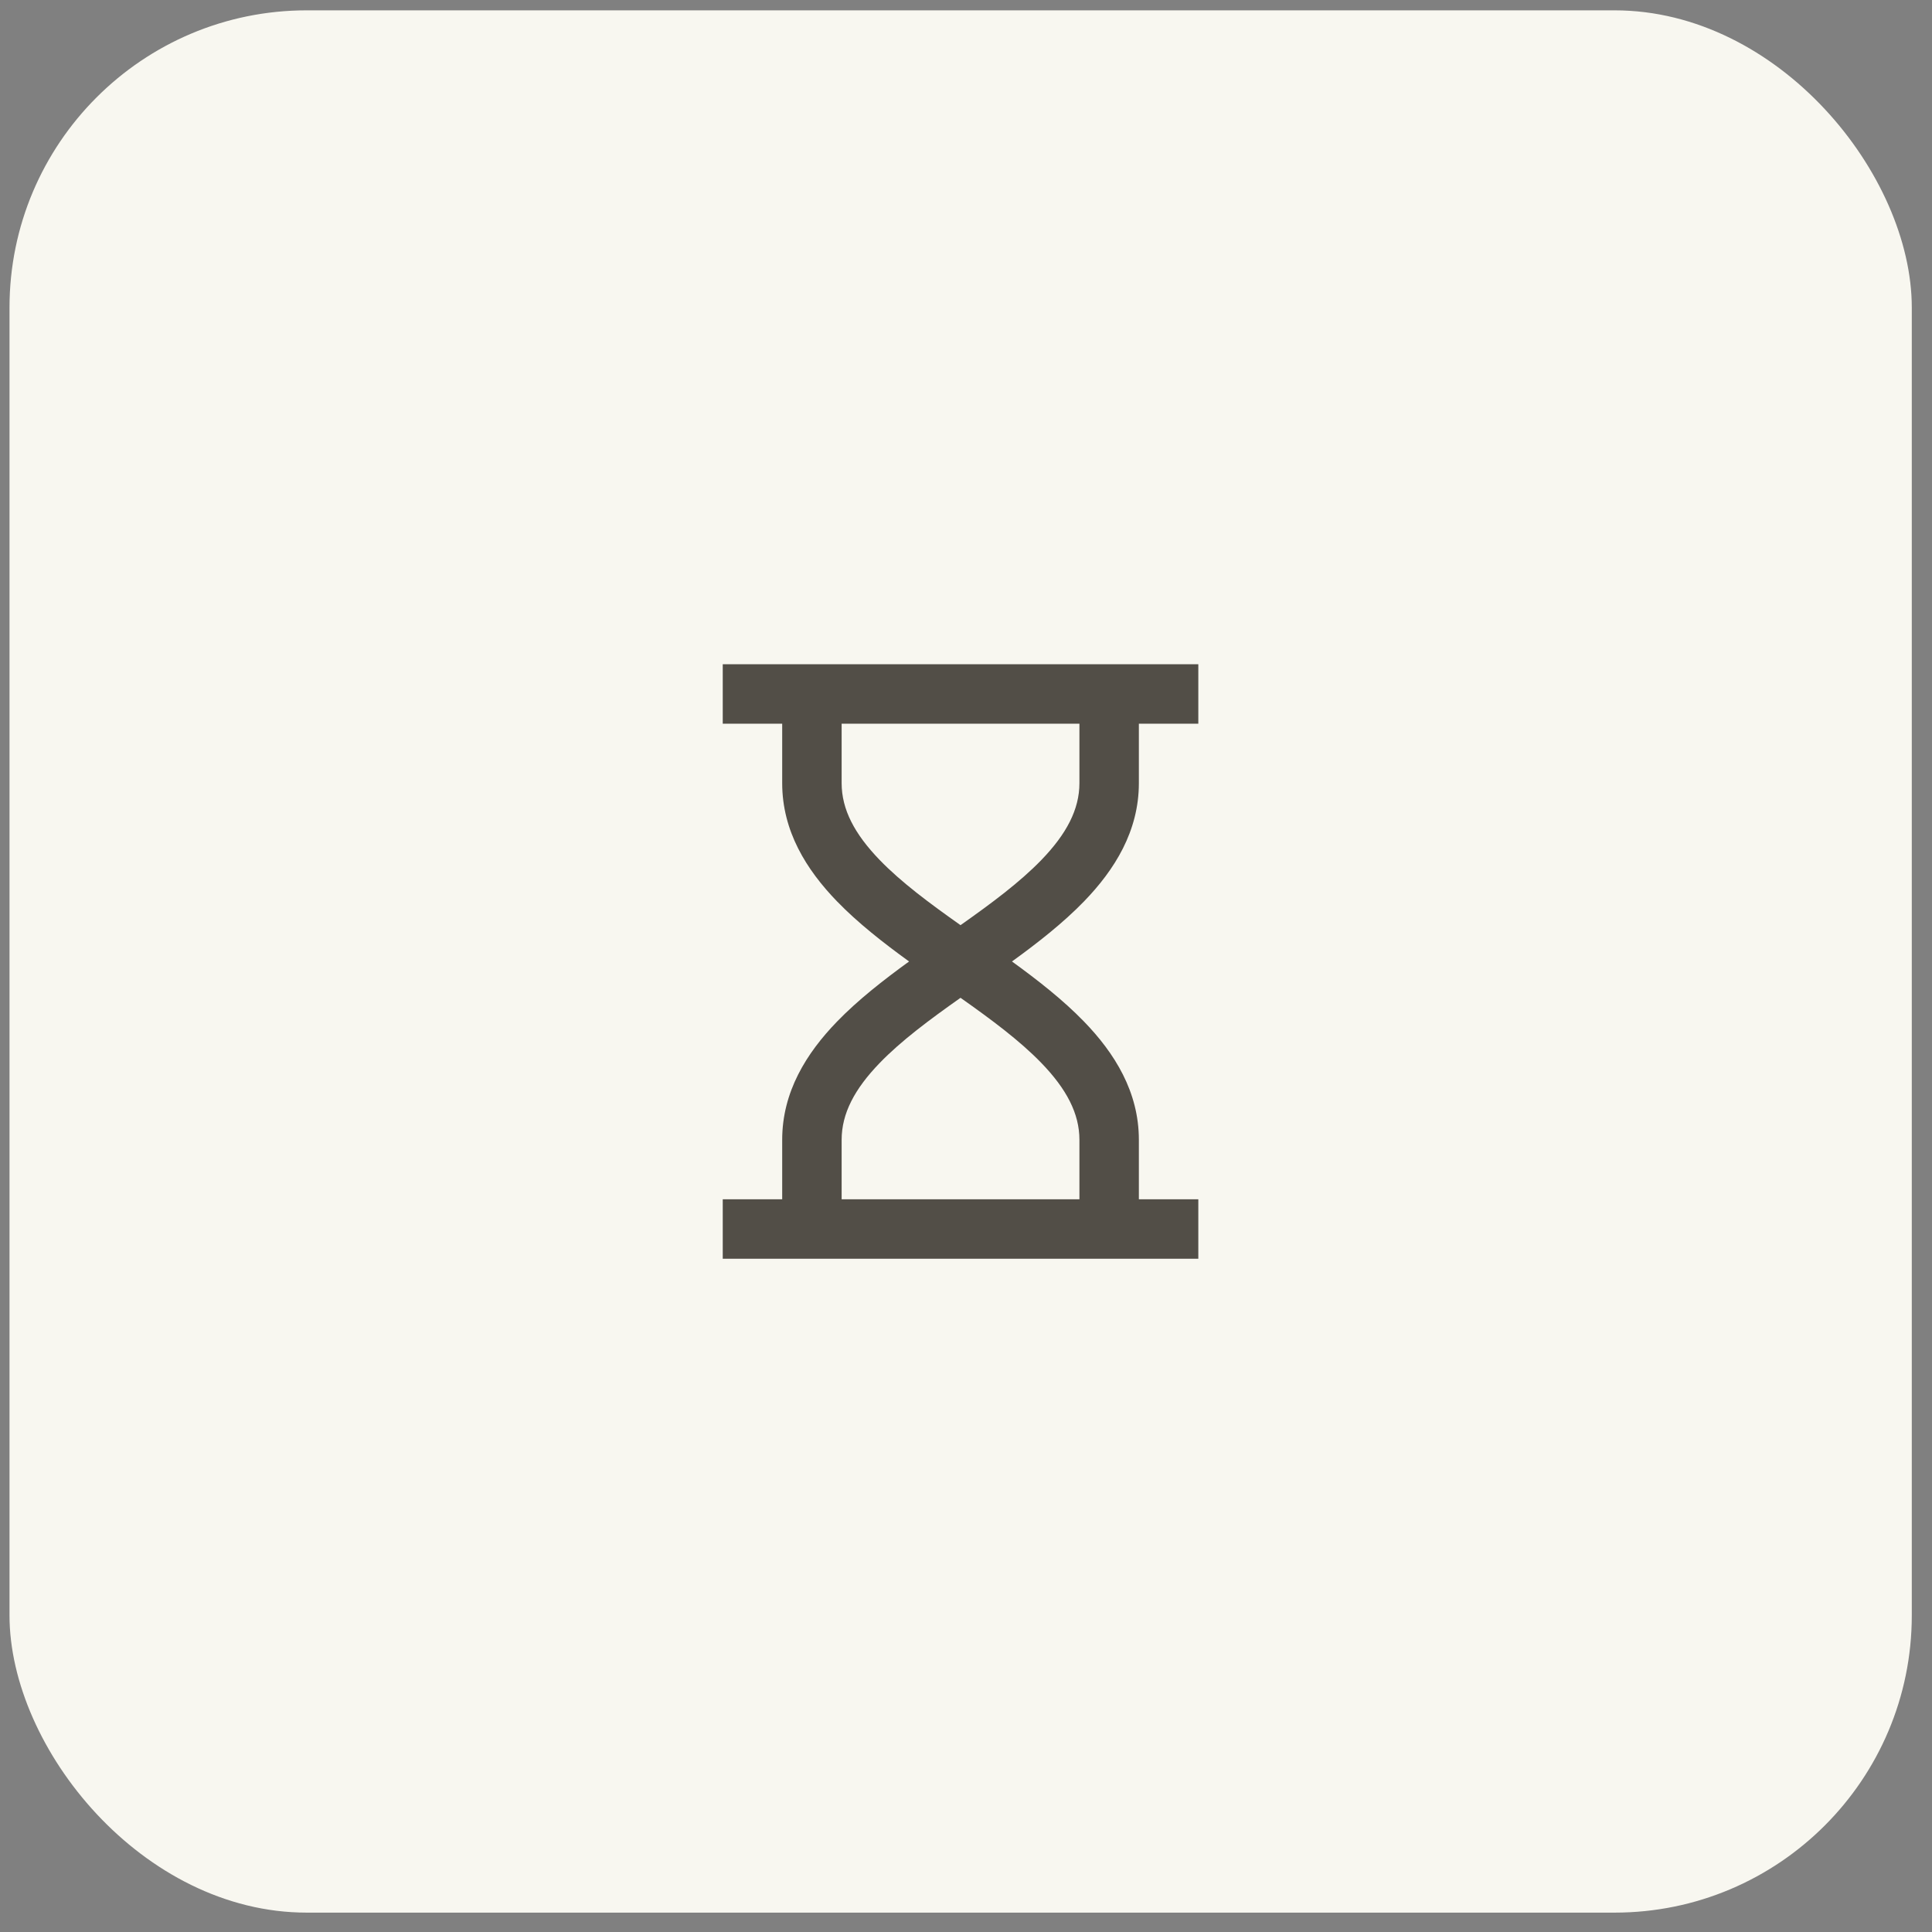
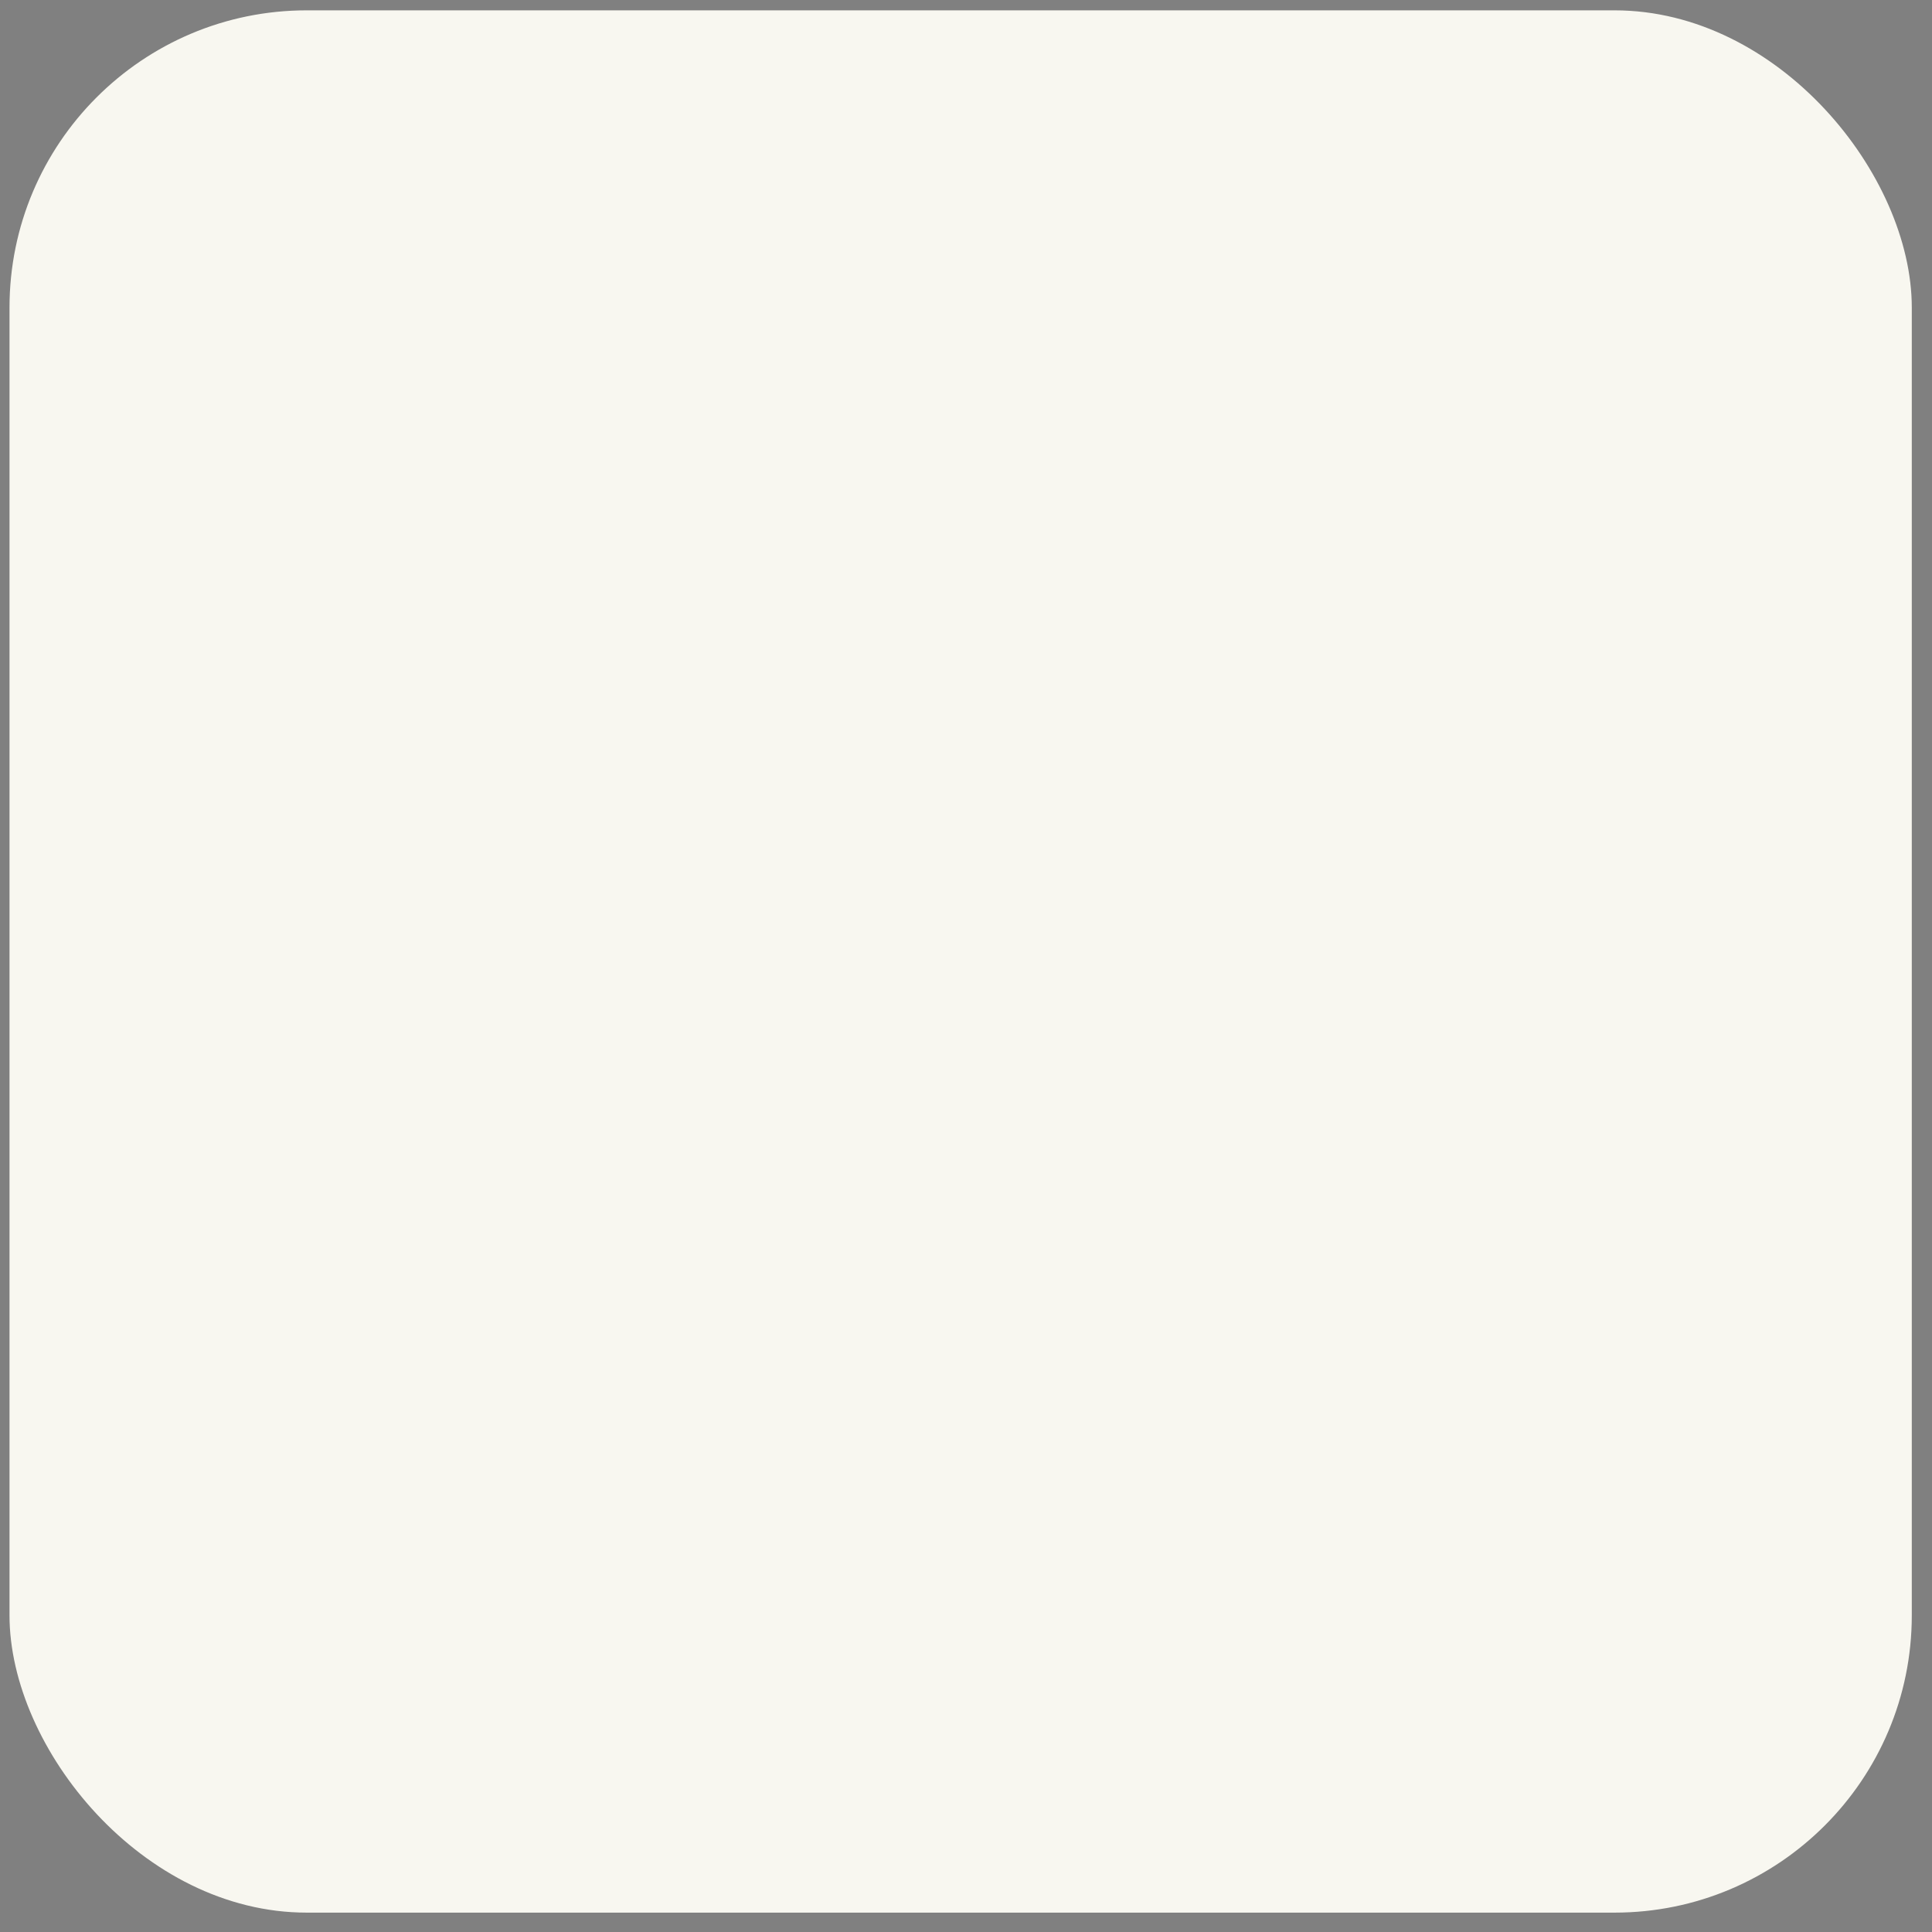
<svg xmlns="http://www.w3.org/2000/svg" fill="none" viewBox="0 0 65 65" height="65" width="65">
  <rect x="0" y="0" width="65" height="65" fill="#808080" stroke="none" />
  <rect fill="#F8F7F0" rx="10" height="64" width="64" y="0.348" x="0.32" />
-   <path fill="#524E47" d="M26.316 24.348H24.316V22.348H40.316V24.348H38.316V26.348C38.316 27.963 37.5 29.263 36.472 30.325C35.769 31.051 34.914 31.72 34.047 32.348C34.914 32.976 35.769 33.645 36.472 34.371C37.5 35.433 38.316 36.733 38.316 38.348V40.348H40.316V42.348H24.316V40.348H26.316V38.348C26.316 36.733 27.132 35.433 28.16 34.371C28.863 33.645 29.718 32.976 30.585 32.348C29.718 31.72 28.863 31.051 28.16 30.325C27.132 29.263 26.316 27.963 26.316 26.348V24.348ZM28.316 24.348V26.348C28.316 27.233 28.75 28.058 29.597 28.934C30.324 29.685 31.271 30.388 32.316 31.126C33.361 30.388 34.308 29.685 35.035 28.934C35.882 28.058 36.316 27.233 36.316 26.348V24.348H28.316ZM32.316 33.57C31.271 34.308 30.324 35.011 29.597 35.762C28.75 36.638 28.316 37.463 28.316 38.348V40.348H36.316V38.348C36.316 37.463 35.882 36.638 35.035 35.762C34.308 35.011 33.361 34.308 32.316 33.57Z" />
</svg>